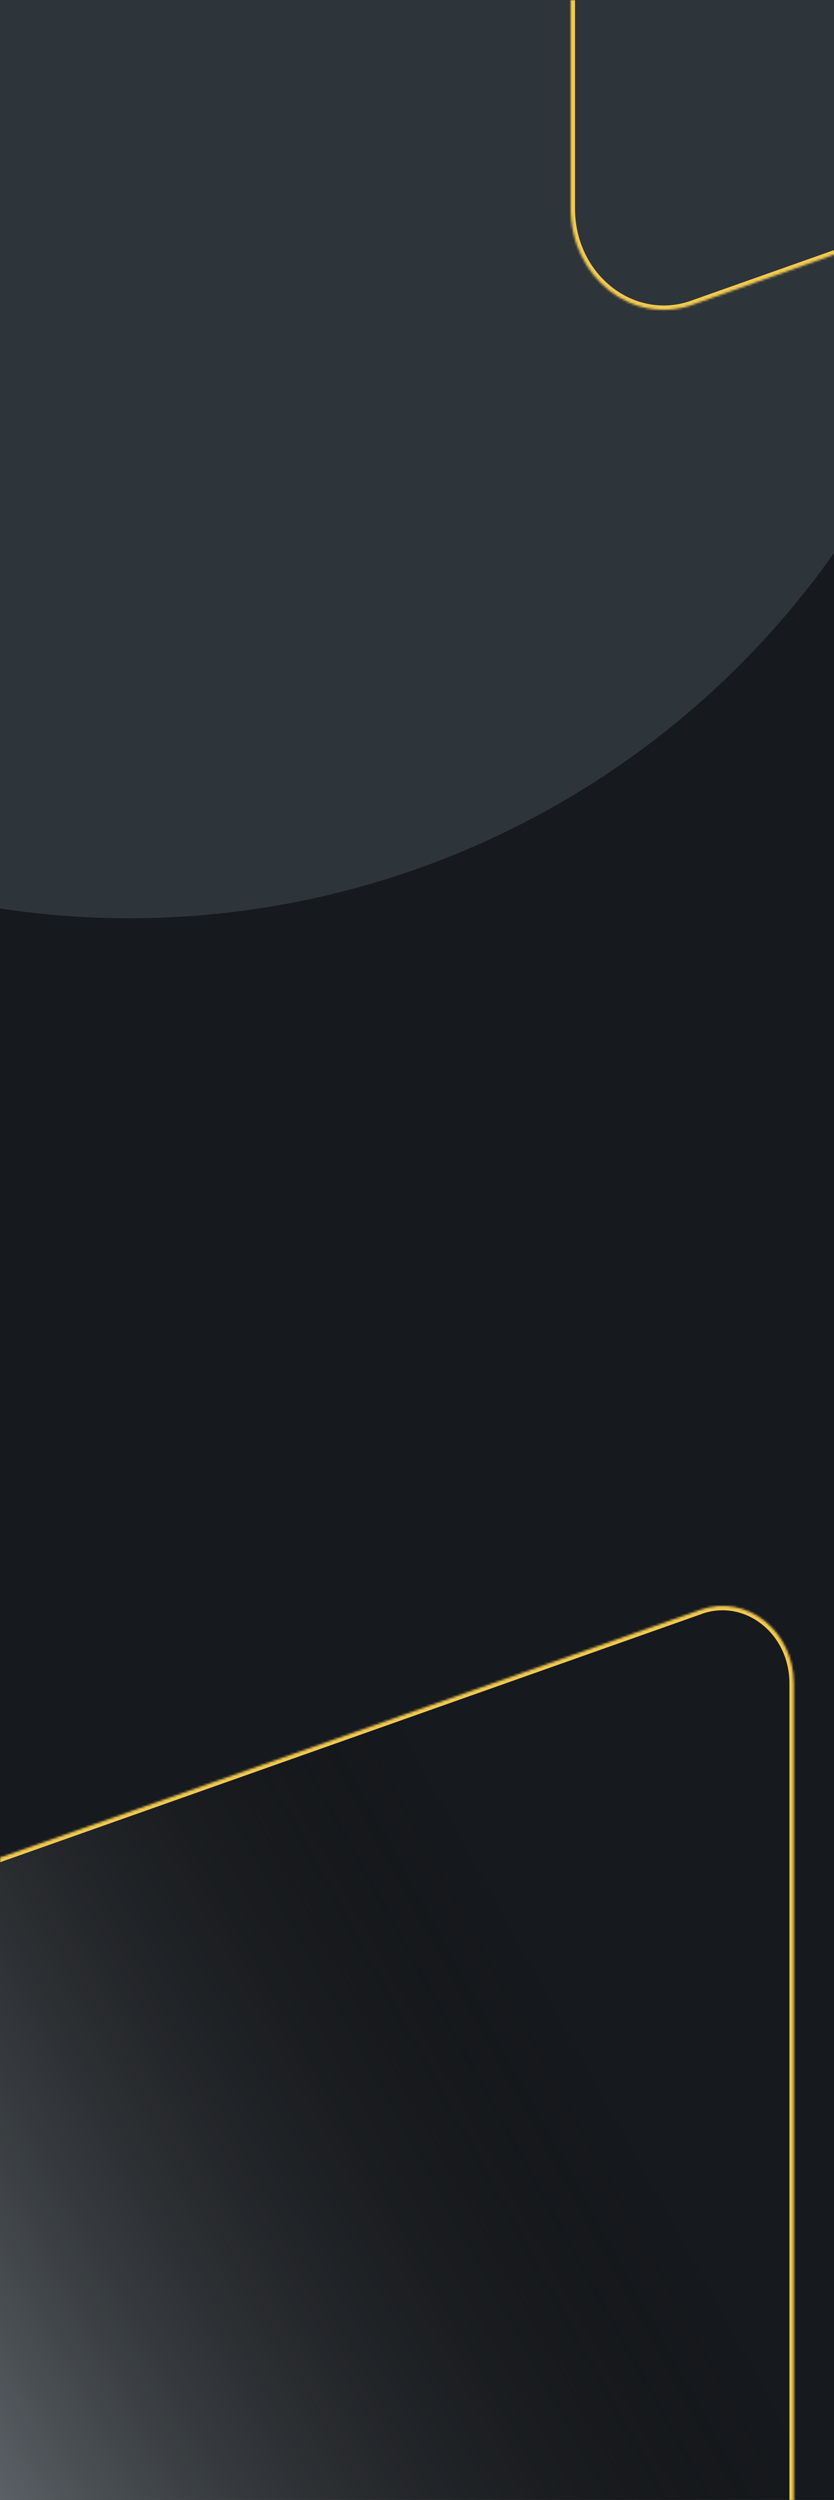
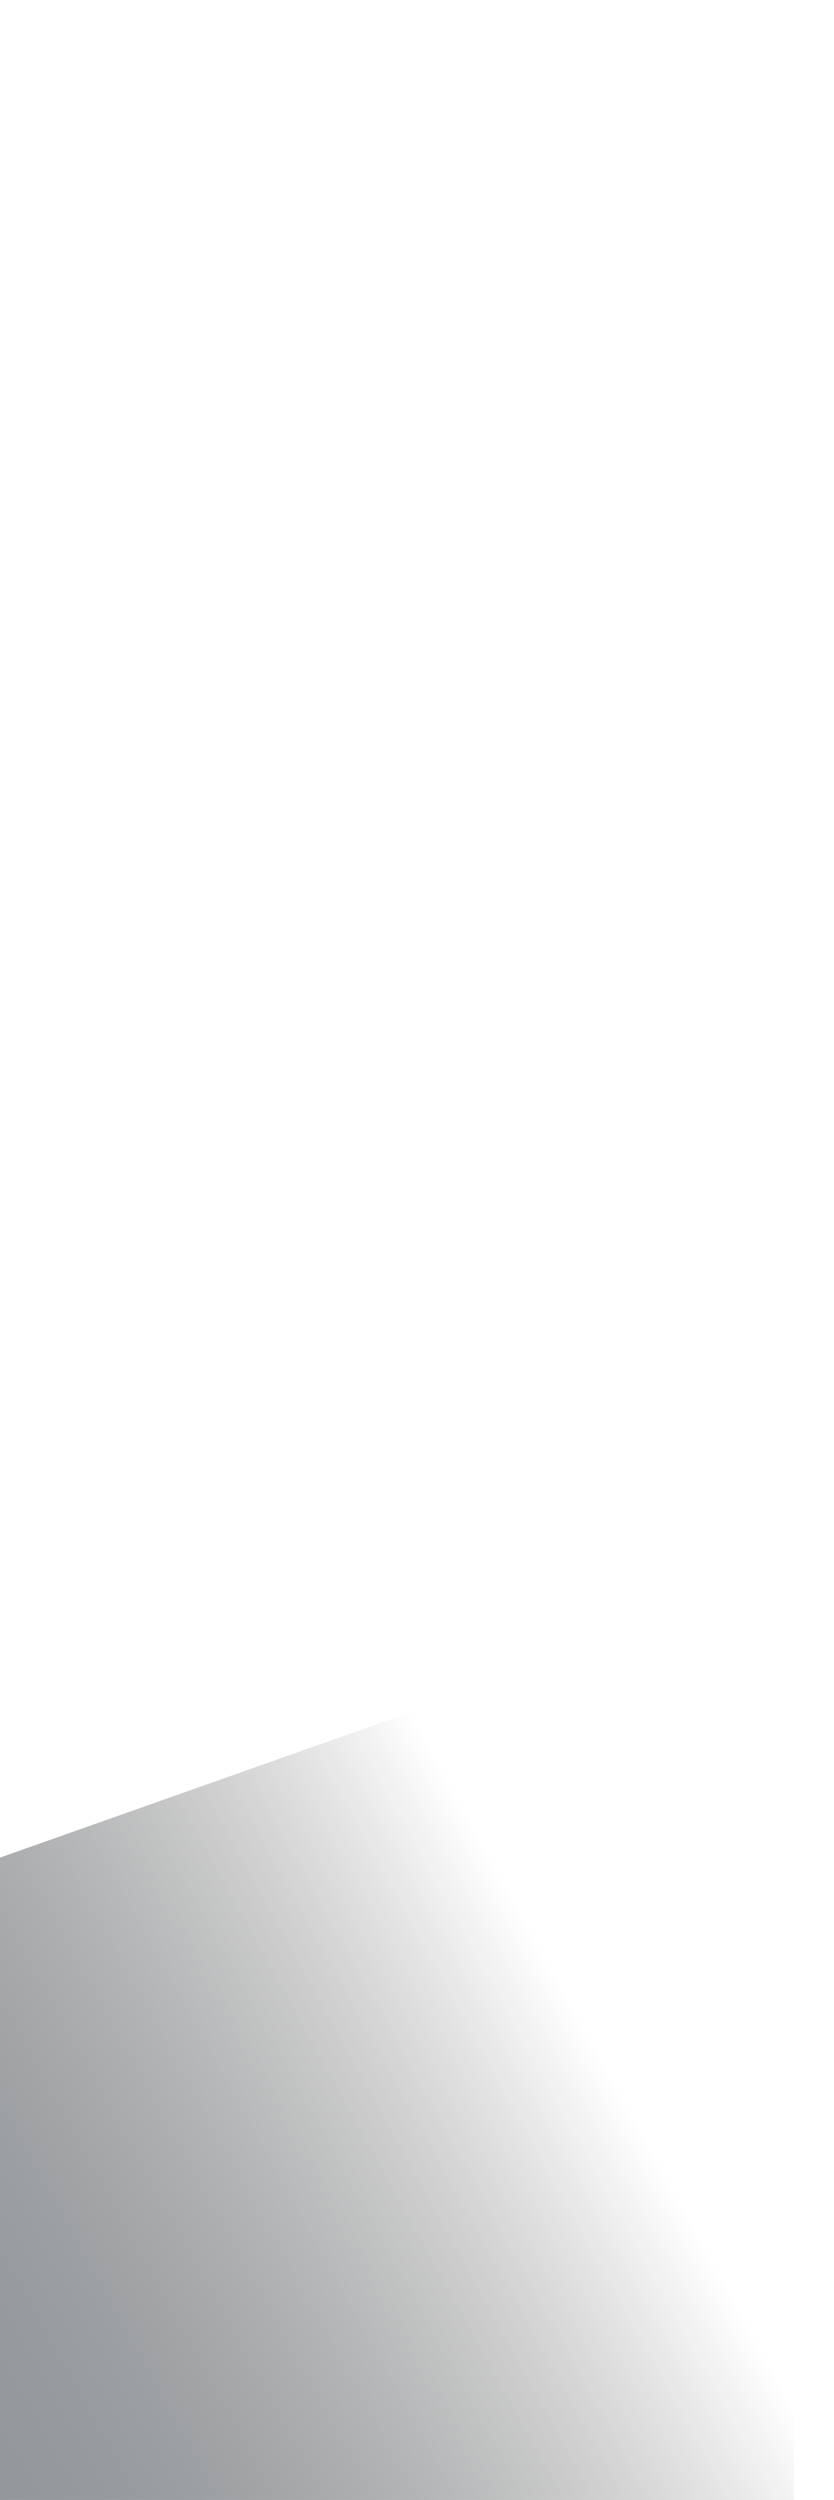
<svg xmlns="http://www.w3.org/2000/svg" width="380" height="1138" viewBox="0 0 380 1138" fill="none">
  <g clip-path="url(#clip0_2010_167)">
-     <rect width="380" height="1138" fill="#16191D" />
    <g filter="url(#filter0_f_2010_167)">
-       <circle cx="59" cy="25" r="393" fill="#2D343A" />
-     </g>
+       </g>
    <mask id="path-2-inside-1_2010_167" fill="white">
-       <path d="M319.16 732.771L-48.561 862.767C-61.938 867.515 -71 881.071 -71 896.366L-71 1138.38C-71 1157.9 -56.457 1173.72 -38.516 1173.72L329.205 1173.72C347.147 1173.72 361.69 1157.9 361.69 1138.38L361.69 766.353C361.69 742.358 340.15 725.341 319.16 732.753" />
-     </mask>
+       </mask>
    <path d="M319.16 732.771L-48.561 862.767C-61.938 867.515 -71 881.071 -71 896.366L-71 1138.38C-71 1157.9 -56.457 1173.72 -38.516 1173.72L329.205 1173.72C347.147 1173.72 361.69 1157.9 361.69 1138.38L361.69 766.353C361.69 742.358 340.15 725.341 319.16 732.753" fill="url(#paint0_linear_2010_167)" />
    <path d="M-48.561 862.767L-49.23 860.882L-49.227 860.881L-48.561 862.767ZM319.16 732.771L319.827 734.657L-47.894 864.652L-48.561 862.767L-49.227 860.881L318.494 730.886L319.16 732.771ZM-48.561 862.767L-47.892 864.651C-60.392 869.088 -69 881.831 -69 896.366L-71 896.366L-73 896.366C-73 880.31 -63.483 865.941 -49.23 860.882L-48.561 862.767ZM-71 896.366L-69 896.366L-69 1138.38L-71 1138.38L-73 1138.38L-73 896.366L-71 896.366ZM-71 1138.38L-69 1138.38C-69 1156.95 -55.197 1171.72 -38.516 1171.72L-38.516 1173.72L-38.516 1175.72C-57.717 1175.72 -73 1158.84 -73 1138.38L-71 1138.38ZM-38.516 1173.72L-38.516 1171.72L329.205 1171.72L329.205 1173.72L329.205 1175.72L-38.516 1175.72L-38.516 1173.72ZM329.205 1173.72L329.205 1171.72C345.887 1171.72 359.69 1156.95 359.69 1138.38L361.69 1138.38L363.69 1138.38C363.69 1158.84 348.406 1175.72 329.205 1175.72L329.205 1173.72ZM361.69 1138.38L359.69 1138.38L359.69 766.353L361.69 766.353L363.69 766.353L363.69 1138.38L361.69 1138.38ZM361.69 766.353L359.69 766.353C359.69 743.489 339.288 727.766 319.826 734.639L319.16 732.753L318.494 730.867C341.012 722.916 363.69 741.227 363.69 766.353L361.69 766.353Z" fill="#F2CA50" mask="url(#path-2-inside-1_2010_167)" />
    <mask id="path-4-inside-2_2010_167" fill="white">
-       <path d="M315.532 138.759L795.677 -30.98C813.144 -37.18 824.977 -54.88 824.977 -74.853L824.977 -390.856C824.977 -416.342 805.988 -437 782.561 -437L302.416 -437C278.989 -437 260 -416.342 260 -390.856L260 94.91C260 126.241 288.125 148.461 315.532 138.782" />
-     </mask>
+       </mask>
    <path d="M315.532 138.759L795.677 -30.98C813.144 -37.18 824.977 -54.88 824.977 -74.853L824.977 -390.856C824.977 -416.342 805.988 -437 782.561 -437L302.416 -437C278.989 -437 260 -416.342 260 -390.856L260 94.91C260 126.241 288.125 148.461 315.532 138.782" fill="url(#paint1_linear_2010_167)" />
-     <path d="M795.677 -30.98L796.346 -29.095L796.344 -29.095L795.677 -30.98ZM315.532 138.759L314.865 136.873L795.011 -32.866L795.677 -30.98L796.344 -29.095L316.199 140.644L315.532 138.759ZM795.677 -30.98L795.008 -32.865C811.599 -38.754 822.977 -55.641 822.977 -74.853L824.977 -74.853L826.977 -74.853C826.977 -54.12 814.689 -35.606 796.346 -29.095L795.677 -30.98ZM824.977 -74.853L822.977 -74.853L822.977 -390.856L824.977 -390.856L826.977 -390.856L826.977 -74.853L824.977 -74.853ZM824.977 -390.856L822.977 -390.856C822.977 -415.399 804.728 -435 782.561 -435L782.561 -437L782.561 -439C807.248 -439 826.977 -417.284 826.977 -390.856L824.977 -390.856ZM782.561 -437L782.561 -435L302.416 -435L302.416 -437L302.416 -439L782.561 -439L782.561 -437ZM302.416 -437L302.416 -435C280.249 -435 262 -415.399 262 -390.856L260 -390.856L258 -390.856C258 -417.284 277.729 -439 302.416 -439L302.416 -437ZM260 -390.856L262 -390.856L262 94.91L260 94.91L258 94.91L258 -390.856L260 -390.856ZM260 94.91L262 94.91C262 125.11 288.987 146.035 314.866 136.896L315.532 138.782L316.198 140.668C287.263 150.886 258 127.372 258 94.91L260 94.91Z" fill="#F2CA50" mask="url(#path-4-inside-2_2010_167)" />
+     <path d="M795.677 -30.98L796.346 -29.095L796.344 -29.095L795.677 -30.98ZM315.532 138.759L314.865 136.873L795.011 -32.866L795.677 -30.98L796.344 -29.095L315.532 138.759ZM795.677 -30.98L795.008 -32.865C811.599 -38.754 822.977 -55.641 822.977 -74.853L824.977 -74.853L826.977 -74.853C826.977 -54.12 814.689 -35.606 796.346 -29.095L795.677 -30.98ZM824.977 -74.853L822.977 -74.853L822.977 -390.856L824.977 -390.856L826.977 -390.856L826.977 -74.853L824.977 -74.853ZM824.977 -390.856L822.977 -390.856C822.977 -415.399 804.728 -435 782.561 -435L782.561 -437L782.561 -439C807.248 -439 826.977 -417.284 826.977 -390.856L824.977 -390.856ZM782.561 -437L782.561 -435L302.416 -435L302.416 -437L302.416 -439L782.561 -439L782.561 -437ZM302.416 -437L302.416 -435C280.249 -435 262 -415.399 262 -390.856L260 -390.856L258 -390.856C258 -417.284 277.729 -439 302.416 -439L302.416 -437ZM260 -390.856L262 -390.856L262 94.91L260 94.91L258 94.91L258 -390.856L260 -390.856ZM260 94.91L262 94.91C262 125.11 288.987 146.035 314.866 136.896L315.532 138.782L316.198 140.668C287.263 150.886 258 127.372 258 94.91L260 94.91Z" fill="#F2CA50" mask="url(#path-4-inside-2_2010_167)" />
  </g>
  <defs>
    <filter id="filter0_f_2010_167" x="-862.6" y="-896.6" width="1843.2" height="1843.2" filterUnits="userSpaceOnUse" color-interpolation-filters="sRGB">
      <feFlood flood-opacity="0" result="BackgroundImageFix" />
      <feBlend mode="normal" in="SourceGraphic" in2="BackgroundImageFix" result="shape" />
      <feGaussianBlur stdDeviation="264.3" result="effect1_foregroundBlur_2010_167" />
    </filter>
    <linearGradient id="paint0_linear_2010_167" x1="-123.767" y1="1135.37" x2="265.416" y2="920.901" gradientUnits="userSpaceOnUse">
      <stop offset="0.005" stop-color="#939CA3" />
      <stop offset="1" stop-opacity="0" />
    </linearGradient>
    <linearGradient id="paint1_linear_2010_167" x1="847.025" y1="-311" x2="464.272" y2="-65.149" gradientUnits="userSpaceOnUse">
      <stop stop-color="#939CA3" />
      <stop offset="1" stop-opacity="0" />
    </linearGradient>
    <clipPath id="clip0_2010_167">
      <rect width="380" height="1138" fill="white" />
    </clipPath>
  </defs>
</svg>